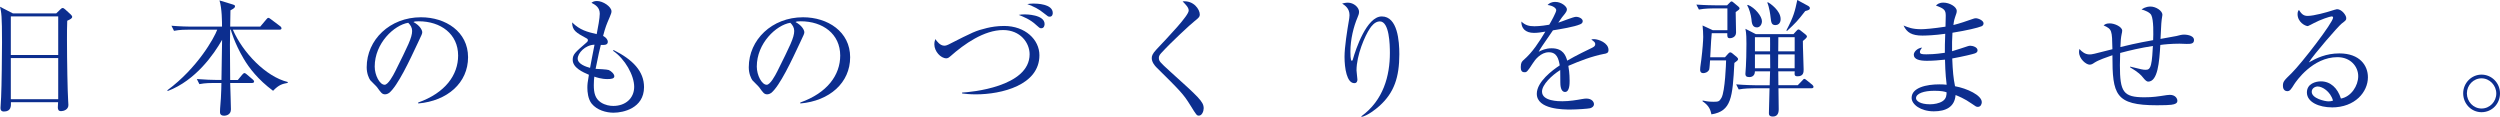
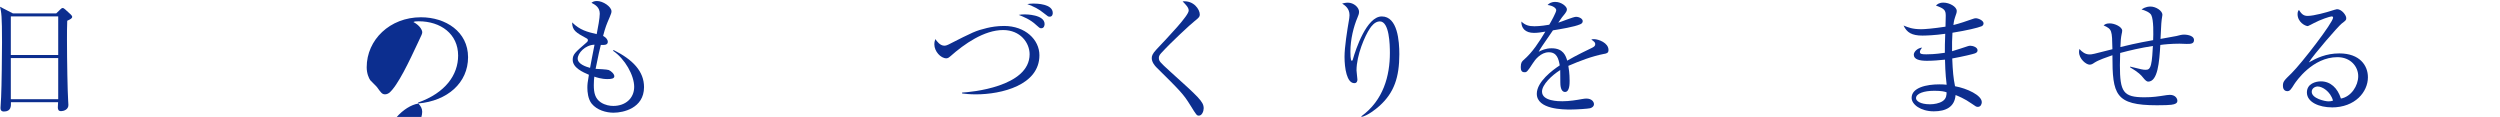
<svg xmlns="http://www.w3.org/2000/svg" id="b" data-name="レイヤー 2" viewBox="0 0 667.39 31.21">
  <defs>
    <style>
      .d {
        fill: #0c2e8f;
        stroke-width: 0px;
      }
    </style>
  </defs>
  <g id="c" data-name="レイヤー 1">
    <g>
      <path class="d" d="M17.95,5.54c-.07,1.9-.07,3.03-.07,4.96,0,5.98.17,14.21.31,16.25,0,.2.07,1.09.07,1.29,0,1.26-1.33,1.63-1.94,1.63-.68,0-.88-.37-.88-1.02,0-.03,0-.51.07-1.36H2.92c.03.99.07,2.48-1.87,2.48-.71,0-.92-.41-.92-.92,0-.24.1-1.97.17-2.96.14-2.62.24-12.17.24-14.55C.54,4.11.37,3.3,0,1.8l3.43,1.77h11.59l1.05-1.02c.27-.27.44-.41.68-.41.2,0,.41.17.65.37l1.46,1.33c.24.24.41.44.41.65,0,.41-.44.65-1.33,1.05ZM15.54,4.38H2.89v10.3h12.65V4.38ZM15.54,15.5H2.89v10.98h12.65v-10.98Z" />
-       <path class="d" d="M50.46,7.92c-.85,0-2.48,0-4.01.31l-.68-1.36c2.31.2,4.73.24,5.24.24h8.26c0-1.12,0-4.9-.68-7l3.67,1.12c.31.1.48.2.48.44,0,.31-.17.54-1.22,1.09,0,.24-.03,2.89-.07,4.35h8.02l1.6-1.9c.24-.31.41-.44.58-.44s.37.14.68.37l2.48,1.87c.24.17.34.37.34.54,0,.24-.17.37-.51.37h-12.48c2.65,6.12,8.81,12.54,14.65,13.97v.24c-1.39.27-2.31.44-3.91,2.11-4.01-2.99-6.36-6.05-7.85-8.57-2.48-4.18-3.4-7.58-3.43-7.75h-.17c-.03,2.14-.07,3.6-.07,3.98,0,1.5.07,8.09.07,9.45h2.04l1.19-1.43c.24-.27.41-.41.58-.41s.37.14.61.34l1.63,1.39c.24.2.34.37.34.54,0,.2-.2.37-.51.37h-5.88c.03,1.09.2,6.02.2,7.04,0,1.56-1.46,1.7-1.8,1.7-1.12,0-1.12-.71-1.12-1.05,0-1.02.2-2.62.24-3.64.1-1.97.14-3.16.14-4.05h-1.87c-.85,0-2.48,0-4.01.31l-.68-1.36c2.11.17,4.22.24,5.24.24h1.33c.03-1.53.17-9.79.17-10.71-2.18,3.84-7.04,10.84-14.52,13.67l-.1-.2c8.06-5.95,12.51-13.97,13.33-16.18h-7.51Z" />
-       <path class="d" d="M111.66,27.64l-.03-.27c7.28-2.58,10.67-7.38,10.67-12.54,0-5.75-4.62-9.15-10.54-9.15-.85,0-1.02.03-1.39.2,1.84.99,2.35,2.24,2.35,2.72,0,.37-.1.61-1.16,2.82-2.18,4.66-5.37,11.49-7.68,13.39-.24.17-.65.37-1.09.37-.78,0-1.09-.44-2.11-1.87-.24-.34-1.6-1.6-1.84-1.9-.37-.54-.95-1.77-.95-3.47,0-7.31,6.19-13.33,14.48-13.33,6.59,0,12.58,3.84,12.58,10.67s-5.51,11.66-13.29,12.34ZM108.97,6.08c-3.74.61-8.94,5.44-8.94,11.69,0,2.31,1.33,4.86,2.65,4.86.92,0,2.24-2.41,2.82-3.57,3.4-6.83,4.52-9.04,4.52-10.81,0-.85-.41-1.56-1.05-2.18Z" />
+       <path class="d" d="M111.66,27.64l-.03-.27c7.28-2.58,10.67-7.38,10.67-12.54,0-5.75-4.62-9.15-10.54-9.15-.85,0-1.02.03-1.39.2,1.84.99,2.35,2.24,2.35,2.72,0,.37-.1.61-1.16,2.82-2.18,4.66-5.37,11.49-7.68,13.39-.24.17-.65.37-1.09.37-.78,0-1.09-.44-2.11-1.87-.24-.34-1.6-1.6-1.84-1.9-.37-.54-.95-1.77-.95-3.47,0-7.31,6.19-13.33,14.48-13.33,6.59,0,12.58,3.84,12.58,10.67s-5.51,11.66-13.29,12.34Zc-3.74.61-8.94,5.44-8.94,11.69,0,2.31,1.33,4.86,2.65,4.86.92,0,2.24-2.41,2.82-3.57,3.4-6.83,4.52-9.04,4.52-10.81,0-.85-.41-1.56-1.05-2.18Z" />
      <path class="d" d="M163.88,30.09c-2.14,0-4.52-.71-5.92-2.41-.99-1.22-1.16-3.16-1.16-4.25,0-.95.07-1.46.41-3.47-1.6-.68-4.32-1.87-4.32-3.98,0-1.46.61-1.97,3.64-4.59.37-.31.41-.48.41-.65,0-.24-.1-.37-.37-.51-2.82-1.53-3.81-2.11-3.84-4.25,2.07,2.07,4.08,2.55,6.56,3.13.34-1.63.82-4.35.82-5.44,0-1.7-1.16-2.38-2.21-2.92.31-.24.68-.48,1.46-.48,1.63,0,3.88,1.53,3.88,2.75,0,.44-.14.71-.51,1.63-.85,1.97-1.09,2.52-1.73,4.93.85.44,1.26,1.09,1.26,1.56,0,.92-.92.88-1.87.85-.44,1.77-.51,2.07-1.39,6.39.58.03,3.03.14,3.5.31.58.24,1.5,1.02,1.5,1.67s-.85.75-1.87.75c-1.6,0-2.96-.48-3.47-.65-.07.51-.14,1.22-.14,2.28,0,2.01.34,3.57,1.87,4.59,1.19.78,2.48.95,3.33.95,3.26,0,5.58-2.04,5.58-5.1s-2.45-7.45-5.64-9.62l.14-.2c5.13,2.55,8.13,5.68,8.13,9.89,0,5.71-5.68,6.83-8.02,6.83ZM154.22,15.64c0,1.46,2.21,2.18,3.3,2.48.24-1.26.61-3.33,1.19-6.19-2.55.07-4.49,2.31-4.49,3.71Z" />
-       <path class="d" d="M213.66,27.64l-.03-.27c7.28-2.58,10.67-7.38,10.67-12.54,0-5.75-4.62-9.15-10.54-9.15-.85,0-1.02.03-1.39.2,1.84.99,2.35,2.24,2.35,2.72,0,.37-.1.61-1.16,2.82-2.18,4.66-5.37,11.49-7.68,13.39-.24.17-.65.37-1.09.37-.78,0-1.09-.44-2.11-1.87-.24-.34-1.6-1.6-1.84-1.9-.37-.54-.95-1.77-.95-3.47,0-7.31,6.19-13.33,14.48-13.33,6.59,0,12.58,3.84,12.58,10.67s-5.51,11.66-13.29,12.34ZM210.97,6.08c-3.74.61-8.94,5.44-8.94,11.69,0,2.31,1.33,4.86,2.65,4.86.92,0,2.24-2.41,2.82-3.57,3.4-6.83,4.52-9.04,4.52-10.81,0-.85-.41-1.56-1.05-2.18Z" />
      <path class="d" d="M260.51,25.19c-1.7,0-2.82-.14-3.67-.24v-.24c2.24-.1,18.02-1.5,18.02-10.23,0-3.03-2.45-6.46-7.07-6.46-5.07,0-10.37,3.71-14.04,6.97-.31.27-.65.58-1.12.58-1.5,0-3.2-1.87-3.2-3.71,0-.71.14-1.02.27-1.43.41.61,1.26,1.77,2.41,1.77.41,0,.88-.2,1.09-.31,6.56-3.33,7.21-3.67,10.3-4.42,1.12-.27,2.72-.54,4.56-.54,5.61,0,9.42,3.64,9.42,7.82,0,7.99-10.13,10.44-16.96,10.44ZM277.98,7.55c-.41,0-.58-.17-1.33-.85-1.6-1.53-3.57-2.28-4.69-2.72.54-.1.88-.14,1.63-.14.17,0,5.27,0,5.27,2.58,0,.27-.1,1.12-.88,1.12ZM280.19,4.45c-.37,0-.44-.07-1.33-.78-1.7-1.39-2.82-1.87-4.62-2.58.44-.07.85-.14,1.63-.14.85,0,5.17.07,5.17,2.52,0,.31-.1.99-.85.99Z" />
      <path class="d" d="M320.04,30.87c-.54,0-.65-.14-2.24-2.72-1.87-3.03-2.65-3.81-9.11-10.2-.34-.34-1.22-1.33-1.22-2.41,0-.54.1-1.12,1.26-2.35,3.43-3.64,8.6-9.04,8.6-10.37,0-.82-.75-1.56-1.63-2.45,2.99-.31,4.59,2.18,4.59,3.47,0,.68-.34.95-1.36,1.77-1.09.85-6.15,5.51-8.98,8.6-.58.61-.58,1.05-.58,1.26,0,.85.24,1.09,2.99,3.6,7.62,6.87,8.97,8.06,8.97,9.83,0,.78-.44,1.97-1.29,1.97Z" />
      <path class="d" d="M368.32,28.22c-1.12,1.02-3.26,2.65-4.83,2.99l-.07-.17c5.88-4.25,7.62-10.81,7.62-16.9,0-2.24-.14-8.43-2.69-8.43-1.36,0-2.31,1.39-2.62,1.84-1.36,1.97-3.6,7.17-3.6,11.25,0,.37.24,2.11.24,2.45,0,.37-.14.95-.82.95-2.01,0-2.62-3.98-2.62-7.04,0-2.58.71-7.07,1.19-9.83.03-.17.14-.82.14-1.29,0-1.84-1.26-2.62-1.97-3.09.31-.07.88-.24,1.53-.24,1.56,0,2.99,1.26,2.99,2.45,0,.54-.2.99-.41,1.5-1.05,2.45-1.9,5.88-1.9,9.11,0,.51,0,2.45.34,2.45.2,0,.27-.17.31-.34.78-2.79,3.71-11.49,7.72-11.49,4.25,0,4.69,6.66,4.69,10.06,0,6.25-1.43,10.3-5.24,13.77Z" />
      <path class="d" d="M428.23,14.38c-3.3.65-6.46,1.87-9.55,3.2.1.58.34,2.04.34,4.01,0,.71,0,2.96-1.22,2.96s-1.26-1.94-1.26-2.52c0-.51,0-2.82-.03-3.33-2.28,1.43-4.86,3.91-4.86,5.75,0,2.58,4.45,2.58,5.44,2.58,1.84,0,3.91-.34,5.2-.58.65-.1.85-.14,1.19-.14,1.46,0,2.04.88,2.04,1.5s-.61.99-1.05,1.09c-.61.14-3.64.34-5.2.34-1.87,0-9.01,0-9.01-4.21,0-3.2,4.18-6.29,6.12-7.58-.31-1.8-.78-3.5-2.92-3.5s-3.71,2.04-4.25,2.92c-1.53,2.38-1.67,2.41-2.24,2.41-.82,0-.99-.58-.99-1.39,0-1.22.37-1.53.75-1.87,2.41-2.07,4.15-4.83,5.81-7.58-1.02.17-2.01.34-3.03.34-2.31,0-3.43-1.26-3.37-3.03,1.05.99,2.01,1.26,3.5,1.26s3.4-.31,3.94-.41c.48-.78,1.87-3.3,1.87-3.88,0-.48-.75-1.19-2.31-1.39.37-.37.88-.82,2.07-.82,1.67,0,3.09,1.26,3.09,1.97,0,.48-.31.88-.54,1.19-.71.85-.82.99-1.77,2.38.75-.2,4.01-1.56,4.73-1.56.82,0,1.8.48,1.8,1.16,0,.48-.37.71-.71.85-1.56.68-5.3,1.29-7.24,1.6-3.06,4.42-3.37,4.9-3.81,5.71.78-.37,1.83-.92,3.47-.92,3.13,0,3.77,2.04,4.15,3.3,2.31-1.36,5.64-2.96,6.63-3.43.61-.31.85-.54.85-.99s-.27-.65-1.05-1.22c.24-.07.37-.1.71-.1,1.22,0,3.88.99,3.88,2.89,0,.78-.44.92-1.16,1.05Z" />
-       <path class="d" d="M463.35,3.23c0,.85.1,4.66.1,5.44,0,1.33-1.29,1.53-1.63,1.53-.75,0-.71-.44-.71-1.33h-4.15c-.14,1.43-.17,1.94-.41,6.42h3.94l.85-.95c.14-.14.34-.37.58-.37.17,0,.37.14.54.27l1.19.99c.2.17.34.37.34.58,0,.24-.34.54-.99.99-.48,9.21-.78,12.88-6.12,13.73-.27-1.12-.51-2.24-2.38-3.5l.03-.2c.65.14,1.53.34,2.86.34,1.43,0,1.6-.1,2.18-1.09.95-1.7,1.22-9.32,1.22-9.96h-4.28c-.03.37-.14,2.31-.24,2.48-.41.78-1.22.92-1.56.92-.78,0-.85-.58-.85-.92,0-.75.24-1.94.31-2.65.34-2.75.51-5.13.51-6.09,0-.75-.07-2.38-.17-3.06l2.72,1.26h3.91V2.24h-3.6c-.34,0-2.45,0-4.01.31l-.68-1.33c2.24.17,4.59.2,5.24.2h2.96l.78-.78c.14-.14.27-.27.41-.27.17,0,.27.1.54.31l1.26,1.05c.1.07.34.31.34.54,0,.2-.31.48-1.02.95ZM483.61,23.56h-8.84c0,.88.07,4.79.07,5.58,0,.44,0,1.97-1.53,1.97-1.09,0-1.09-.58-1.09-.95,0-.75.14-5.58.17-6.59h-4.22c-.85,0-2.48.03-4.01.31l-.68-1.36c2.35.2,4.76.24,5.24.24h3.71l.1-3.71h-4.04c-.03,1.53-1.29,1.53-1.53,1.53-.82,0-1.02-.37-1.02-.82,0-.34.14-1.8.14-2.07.07-1.29.14-3.26.14-6.02,0-.99,0-2.82-.27-3.98l2.79,1.43h10.03l.71-.78c.24-.27.44-.48.65-.48.14,0,.31.1.48.24l1.33,1.05c.2.14.44.41.44.61,0,.27-.54.75-1.09,1.19-.03,1.19.2,6.49.2,7.58,0,.68,0,1.84-1.6,1.84-.88,0-.85-.37-.78-1.33h-4.39l.03,3.71h5.17l1.22-1.26c.17-.2.37-.44.54-.44.14,0,.27.1.58.34l1.56,1.26c.1.1.31.34.31.54,0,.31-.31.37-.51.37ZM469,7.31c-1.22,0-1.36-1.16-1.46-2.31-.1-.95-.58-2.72-1.12-3.6l.2-.1c1.87.75,3.74,3.03,3.74,4.35,0,.88-.54,1.67-1.36,1.67ZM472.53,9.93h-4.04v3.77h4.04c0-.54.03-3.2,0-3.77ZM472.53,14.52h-4.04v3.71h4.08l-.03-3.71ZM473.99,6.7c-1.09,0-1.16-.68-1.33-2.14-.07-.65-.34-2.69-.88-3.88l.2-.07c.51.27,3.37,2.18,3.37,4.49,0,1.29-.88,1.6-1.36,1.6ZM479.09,14.52h-4.39l-.03,3.71h4.42v-3.71ZM479.09,9.93h-4.35c0,.51-.03,3.16-.03,3.77h4.39v-3.77ZM481.91,2.96c-2.04,2.62-2.58,3.2-4.86,5.3l-.17-.14c2.01-3.81,2.28-5.13,2.92-8.12l2.82,1.53c.31.17.54.37.54.65,0,.37-.24.51-1.26.78Z" />
      <path class="d" d="M528.9,7.04c-.88.37-3.84,1.09-7.68,1.7-.1,1.33-.14,3.54-.1,4.93.68-.17,3.64-1.16,4.25-1.36.24-.07.41-.1.61-.1.61,0,1.94.37,1.94,1.22,0,.51-.37.68-.71.82-.41.17-3.09.82-6.05,1.36.14,3.47.31,5.27.75,7.41,3.2.58,7.14,2.41,7.14,4.25,0,.44-.24,1.26-1.05,1.26-.41,0-.51-.07-1.67-.88-1.87-1.33-3.6-2.01-4.28-2.28-.24,3.2-2.62,4.35-5.81,4.35-3.5,0-5.92-1.84-5.92-3.6,0-2.75,4.01-3.6,7.38-3.6.85,0,1.39.03,1.97.1-.37-2.92-.44-6.19-.44-6.7-1.56.17-3.23.31-4.83.31-1.9,0-3.5-.34-3.5-1.63,0-.71.85-1.73,2.21-1.9-.34.44-.58.78-.58,1.19,0,.58.68.61,1.73.61,2.35,0,4.15-.31,4.93-.41,0-1.7,0-2.31.1-5.07-2.79.41-5.24.48-6.09.48-2.82,0-4.18-.82-5.03-2.69,1.22.51,2.35.99,4.73.99.85,0,3.13-.17,6.46-.68,0-.48.07-2.65.07-2.89,0-1.53-.34-1.9-2.62-2.75.37-.34.82-.78,2.01-.78,1.6,0,3.54,1.09,3.54,2.21,0,.41-.03.54-.48,1.8-.27.78-.34,1.5-.41,1.97,1.56-.37,3.54-1.05,5.3-1.67.2-.07.44-.14.68-.14.68,0,2.07.61,2.07,1.36,0,.34-.17.65-.61.82ZM516.25,24.24c-2.52,0-4.76.68-4.76,1.97,0,.68,1.05,1.63,3.74,1.63,1.09,0,2.45-.24,3.33-.82,1.09-.68,1.09-1.77,1.09-2.38-.48-.17-1.22-.41-3.4-.41Z" />
      <path class="d" d="M583.95,11.73c-.34,0-1.8-.07-2.11-.07-2.21,0-4.18.2-5.13.34-.27,4.59-.68,9.79-3.26,9.79q-.51,0-1.36-1.09c-.54-.68-1.12-1.33-3.47-2.75l.03-.17c3.13.78,3.47.85,4.11.85s1.12-.1,1.46-1.36c.31-1.09.44-3.77.51-5-3.3.51-6.08,1.16-8.74,1.87-.03,1.46-.07,2.72-.07,3.26,0,7.14.88,8.57,6.53,8.57,2.28,0,3.5-.2,5.98-.58.24-.03.51-.07.82-.07,1.5,0,2.01,1.02,2.01,1.56,0,.27-.07.58-.48.78-.51.24-.88.44-4.96.44-11.18,0-11.9-2.86-11.9-13.36-1.63.58-3.6,1.22-4.83,2.01-.44.31-.78.51-1.26.51-.92,0-2.82-1.53-2.82-3.37,0-.17,0-.37.1-.82.68.78,1.56,1.46,2.69,1.46.68,0,.82-.03,6.12-1.39-.1-5.07-.1-5.34-2.35-6.36.34-.27.68-.54,1.63-.54,1.36,0,3.33.95,3.33,1.94,0,.27-.07.61-.14.88-.2.99-.27,1.7-.34,3.5,4.69-1.16,7.62-1.63,8.74-1.84.07-1.5.17-5.44-.51-6.73-.37-.68-1.63-1.22-2.58-1.46.31-.2,1.05-.78,2.41-.78s3.16,1.09,3.16,2.21c0,.1-.17,1.12-.2,1.33-.14.78-.24,4.39-.31,5.1.65-.1,4.04-.71,4.28-.78.82-.2,1.33-.37,2.01-.37.07,0,2.65,0,2.65,1.46,0,1.02-.95,1.02-1.77,1.02Z" />
      <path class="d" d="M622.47,28.66c-3.26,0-6.63-1.33-6.63-3.98,0-2.35,2.35-2.96,3.74-2.96,2.55,0,4.45,1.77,5.34,4.59,2.72-.48,4.62-3.4,4.62-5.98s-2.07-5.07-5.54-5.07c-6.63,0-11.02,6.43-11.53,7.21-.85,1.36-1.16,1.87-1.87,1.87-.41,0-1.16-.24-1.16-1.43,0-1.12.27-1.39,2.31-3.37,2.72-2.69,11.08-13.53,11.08-14.82,0-.2-.1-.34-.37-.34-.44,0-3.03.85-4.86,1.84-.07.03-1.39.75-1.5.75-.75,0-2.75-1.09-2.75-3.2,0-.61.17-.88.37-1.12.78,1.29,1.39,1.6,2.35,1.6,1.63,0,5.24-1.02,6.26-1.36.24-.07,1.36-.44,1.53-.44,1.29,0,2.48,1.63,2.48,2.35,0,.54,0,.58-1.22,1.5-.88.68-7.41,8.16-8.77,10.37,2.04-1.16,4.62-2.41,8.16-2.41,5.47,0,7.62,3.26,7.62,6.36,0,3.91-3.4,8.06-9.66,8.06ZM618.76,23.08c-.68,0-1.63.44-1.63,1.43,0,1.77,3.5,2.55,4.49,2.55.51,0,.78-.07,1.19-.2-.71-2.52-2.92-3.77-4.05-3.77Z" />
-       <path class="d" d="M662.46,29.95c-2.75,0-4.9-2.28-4.9-5.03s2.21-5,4.9-5,4.93,2.21,4.93,5-2.14,5.03-4.93,5.03ZM662.46,20.91c-2.18,0-3.91,1.84-3.91,4.01s1.7,4.05,3.91,4.05,3.94-1.84,3.94-4.01-1.77-4.05-3.94-4.05Z" />
    </g>
  </g>
</svg>